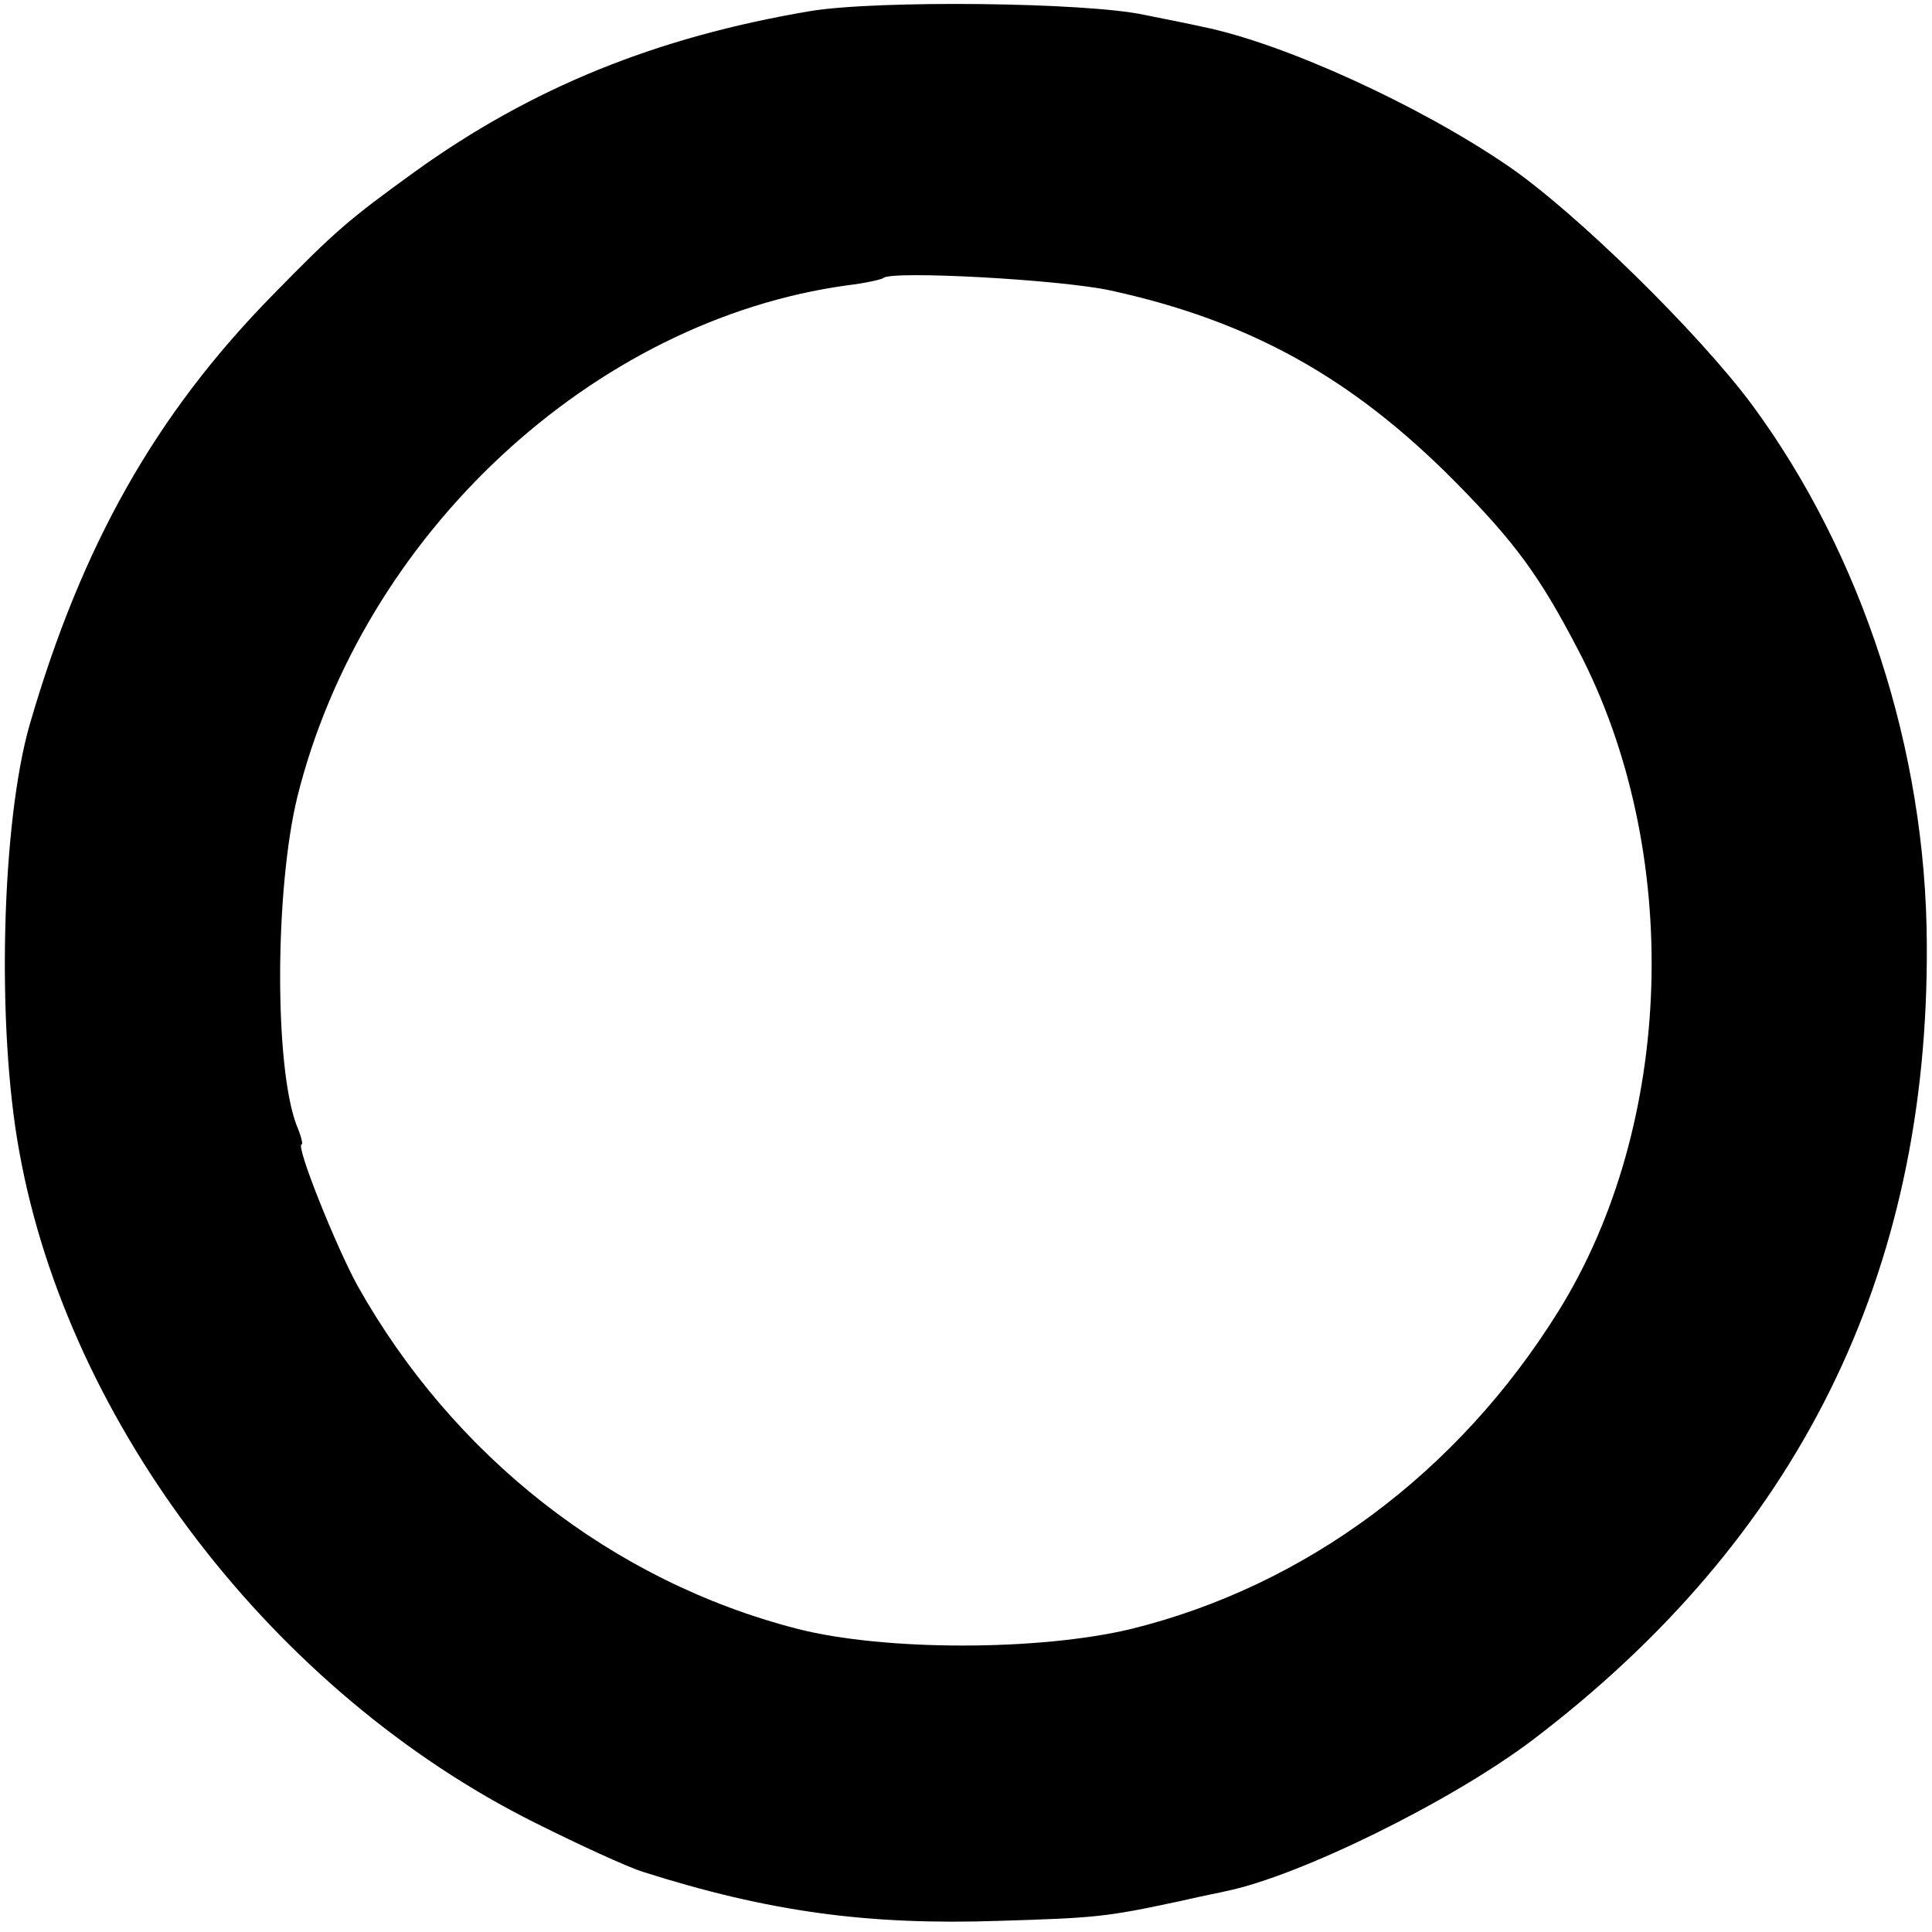
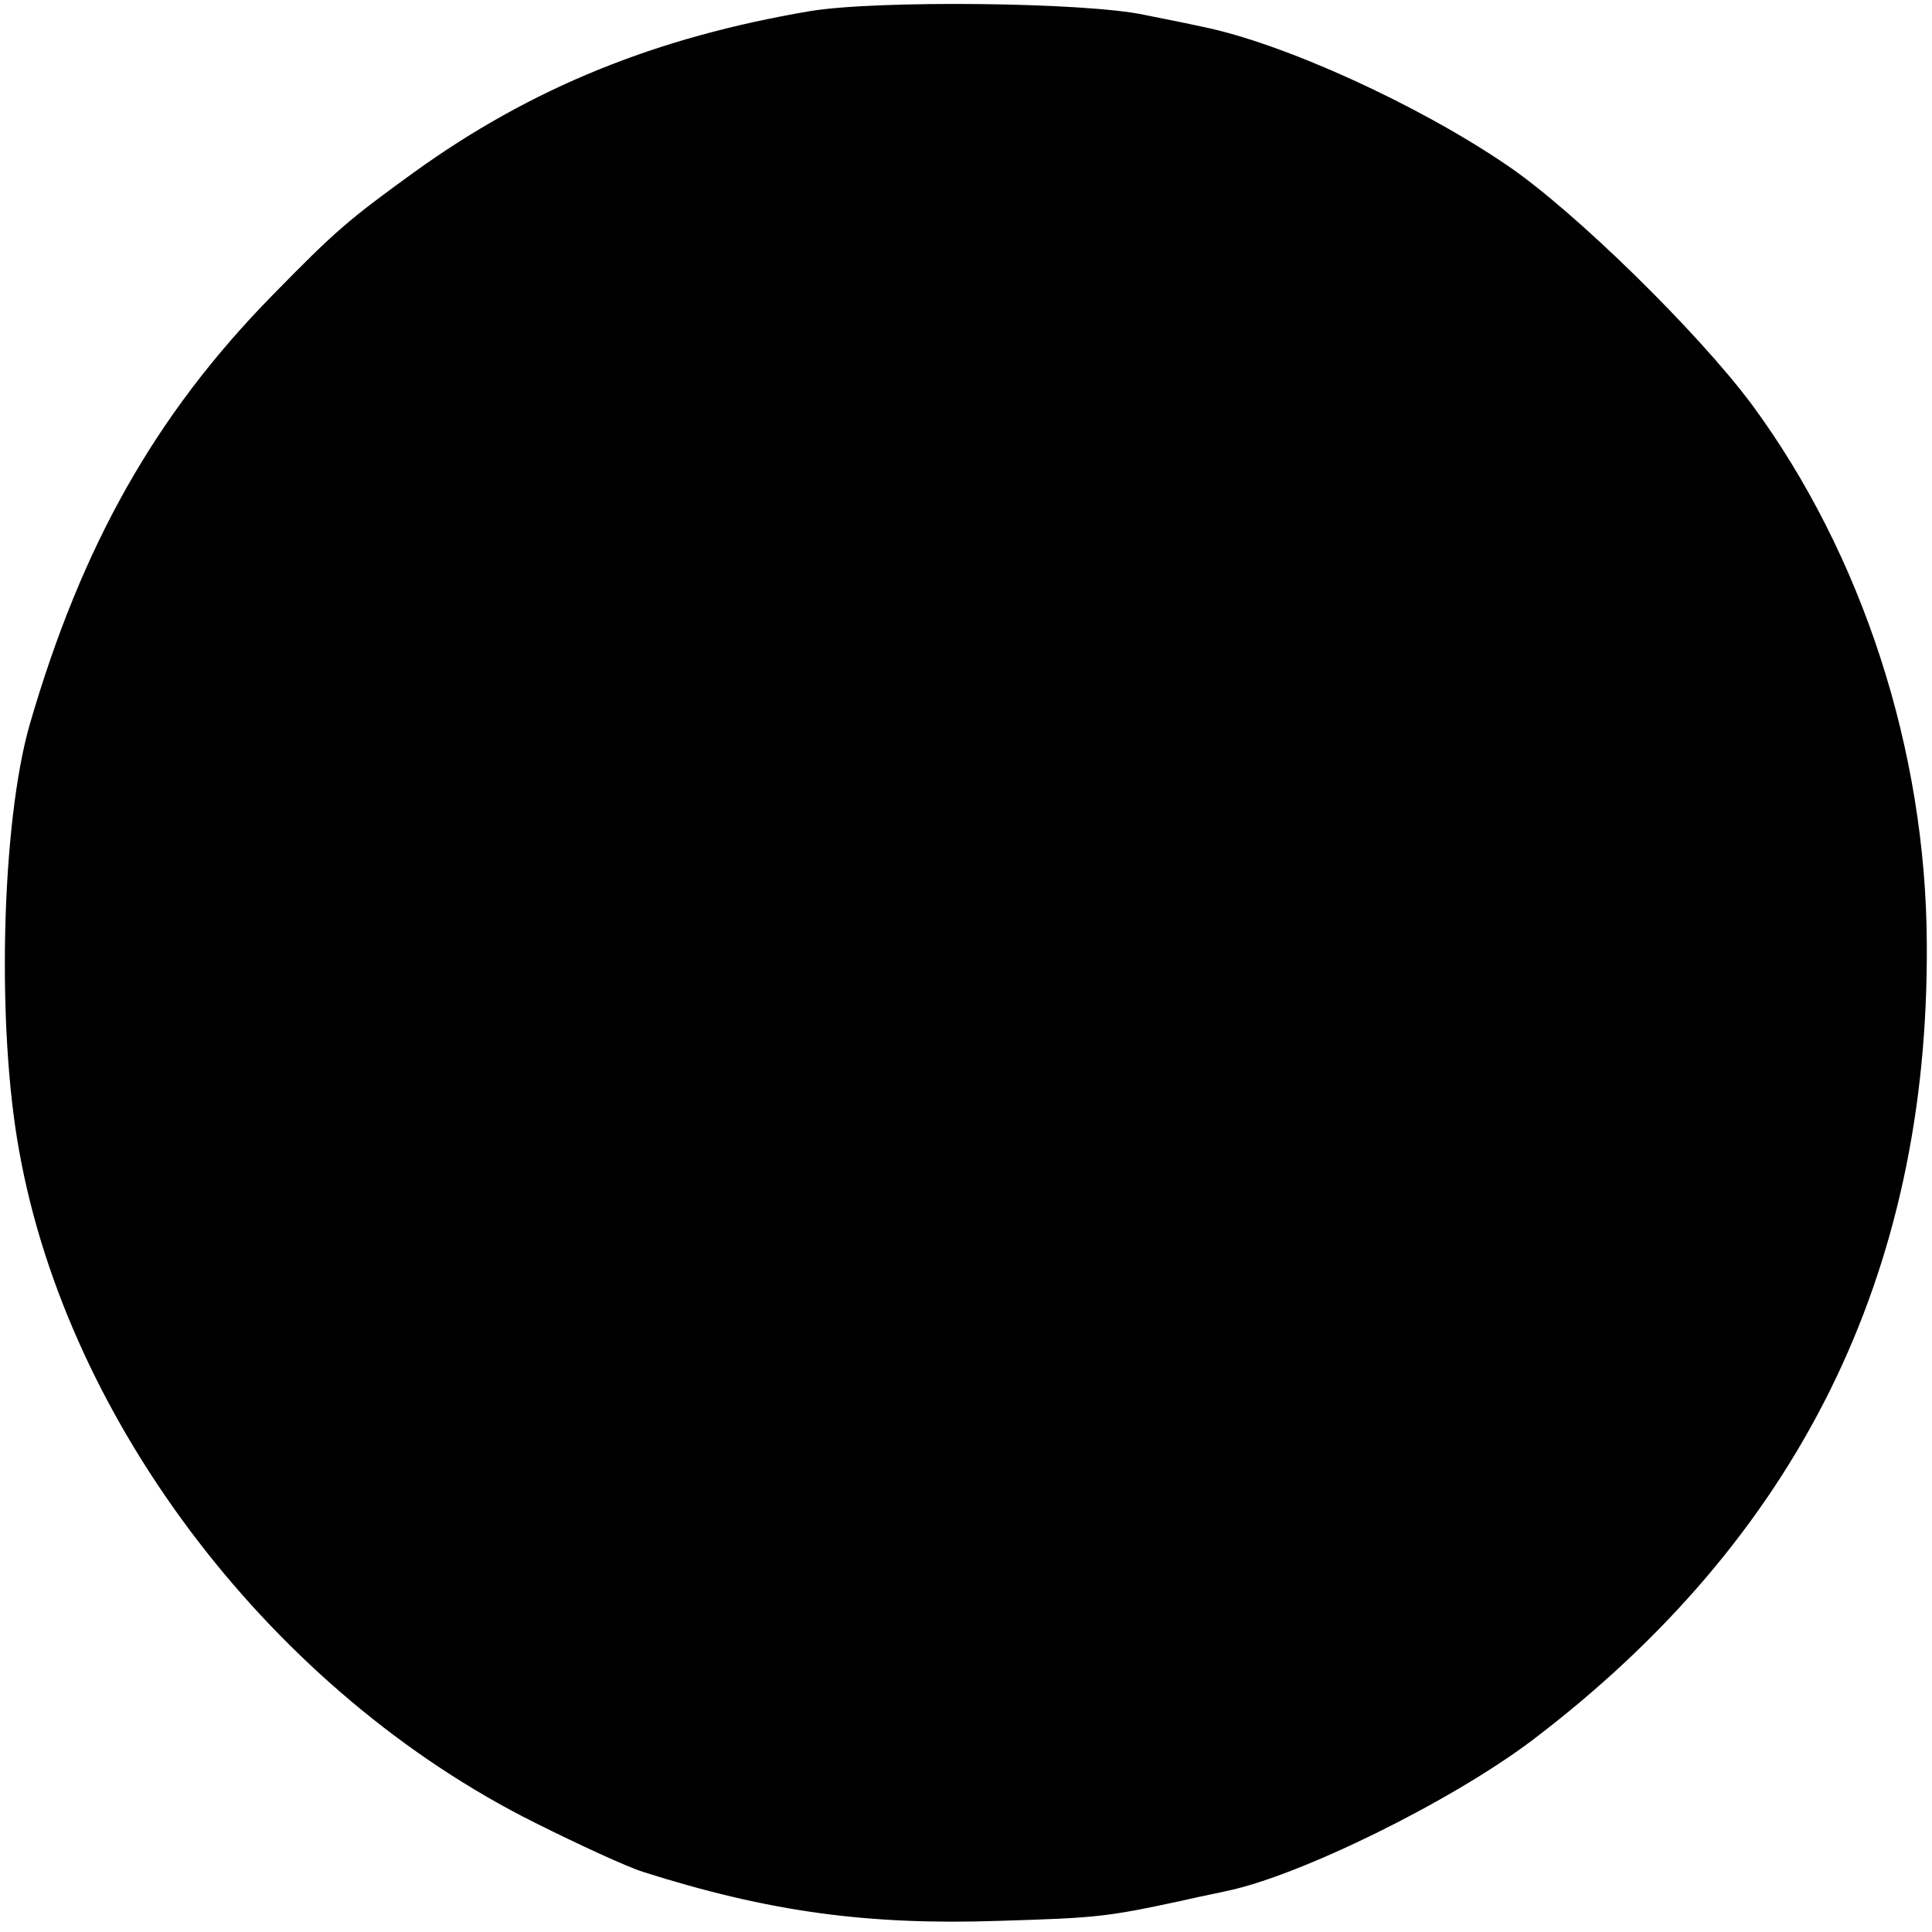
<svg xmlns="http://www.w3.org/2000/svg" version="1.0" width="260pt" height="260pt" viewBox="0 0 260 260" preserveAspectRatio="xMidYMid meet">
  <g transform="translate(0,260) scale(0.1,-0.1)" fill="#000000" stroke="none">
-     <path d="M1090 2585 c-207 -35 -375 -103 -533 -217 -87 -63 -105 -78 -190 -165 -158 -161 -257 -337 -327 -578 -38 -132 -45 -407 -14 -575 66 -367 343 -728 694 -903 58 -29 123 -59 145 -66 170 -54 303 -72 480 -66 130 4 143 5 245 27 30 7 57 12 60 13 98 20 302 120 412 203 357 271 534 626 531 1072 -1 260 -87 524 -235 725 -72 97 -238 260 -329 322 -120 82 -302 165 -411 187 -13 3 -48 10 -78 16 -79 17 -360 20 -450 5z m405 -376 c187 -41 324 -117 462 -256 82 -83 115 -128 167 -228 141 -270 130 -638 -27 -890 -135 -217 -340 -369 -574 -427 -124 -30 -333 -30 -450 0 -249 64 -463 232 -592 462 -29 53 -84 190 -75 190 2 0 -1 12 -7 26 -30 80 -29 317 1 441 88 354 398 642 740 689 25 3 47 8 49 10 11 10 237 -2 306 -17z" />
+     <path d="M1090 2585 c-207 -35 -375 -103 -533 -217 -87 -63 -105 -78 -190 -165 -158 -161 -257 -337 -327 -578 -38 -132 -45 -407 -14 -575 66 -367 343 -728 694 -903 58 -29 123 -59 145 -66 170 -54 303 -72 480 -66 130 4 143 5 245 27 30 7 57 12 60 13 98 20 302 120 412 203 357 271 534 626 531 1072 -1 260 -87 524 -235 725 -72 97 -238 260 -329 322 -120 82 -302 165 -411 187 -13 3 -48 10 -78 16 -79 17 -360 20 -450 5z m405 -376 z" />
  </g>
</svg>